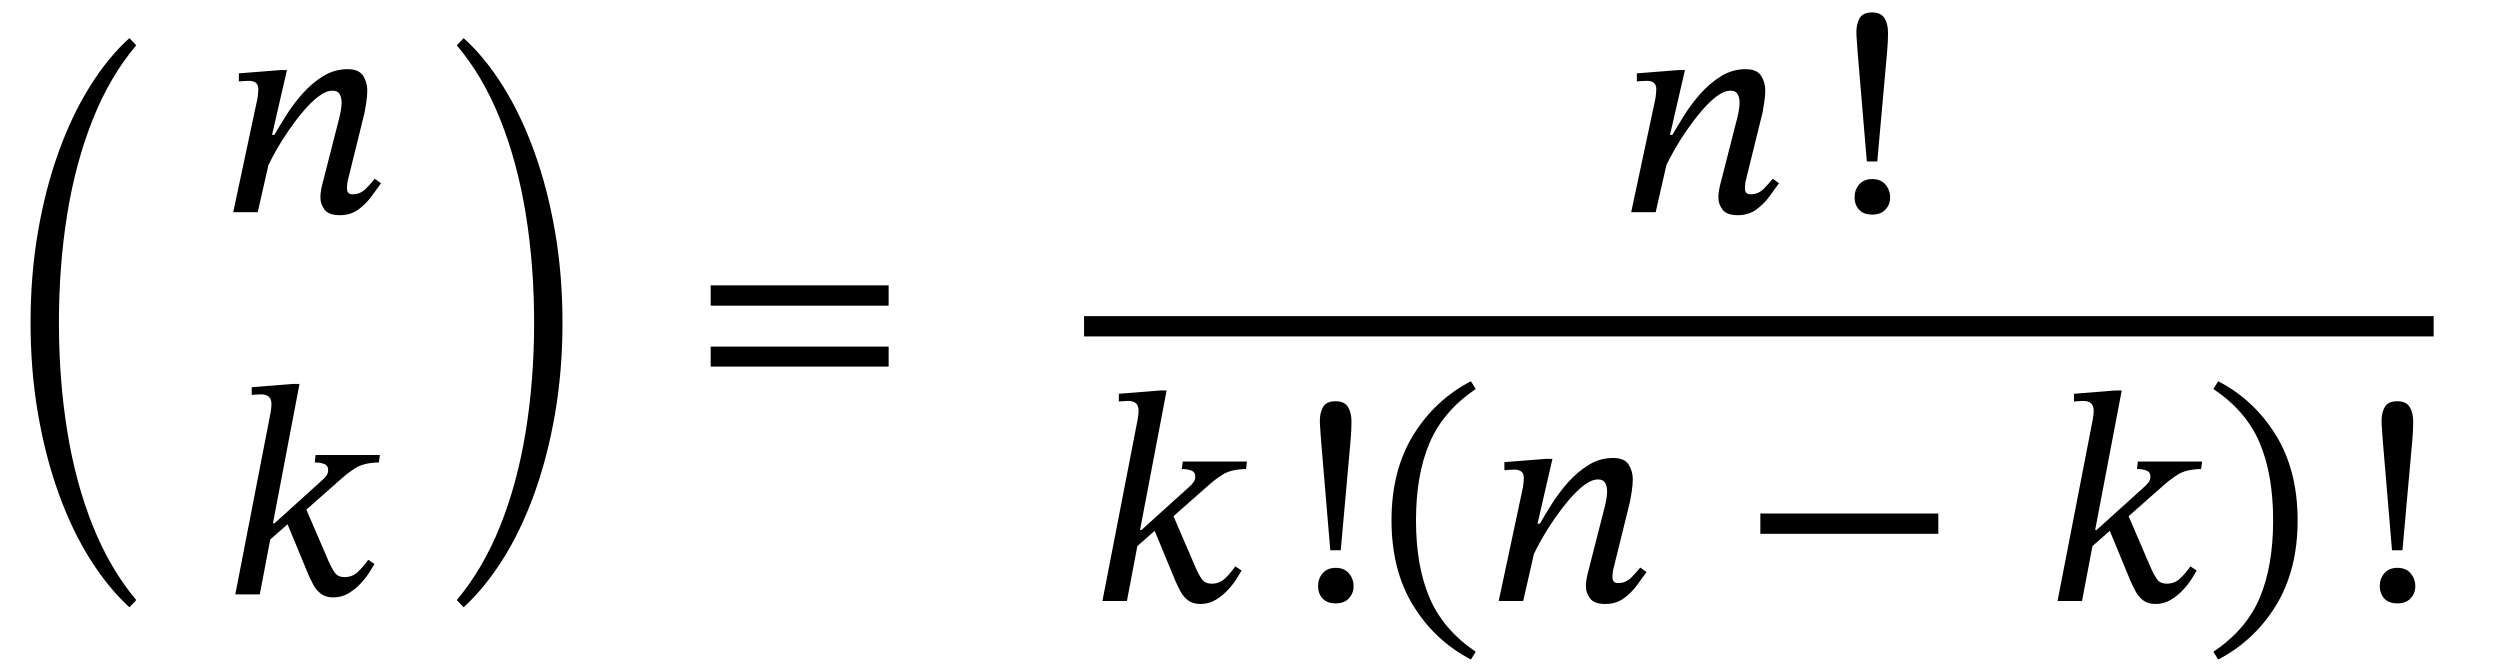
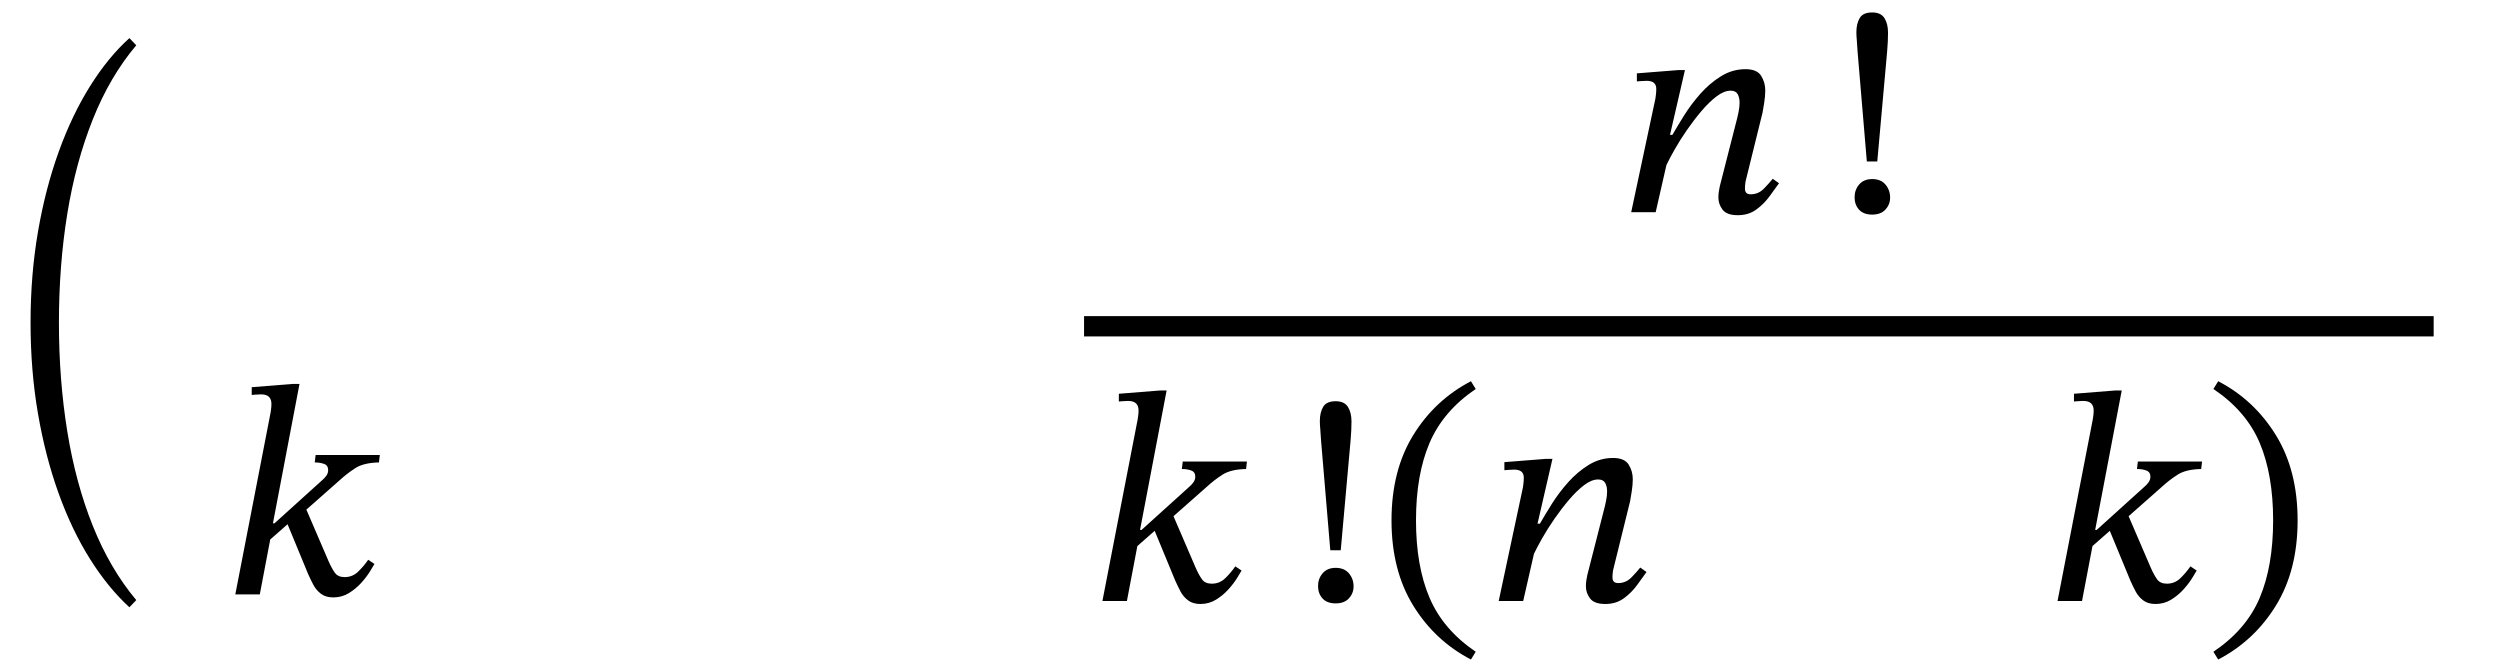
<svg xmlns="http://www.w3.org/2000/svg" width="200.933" height="54.008" viewBox="0.08 -32.416 200.933 54.008">
  <path d="M 2.536 -6.48 L 2.536 -6.48 Q 2.536 -10.344 3.136 -13.812 Q 3.736 -17.28 4.804 -20.232 Q 5.872 -23.184 7.324 -25.5 Q 8.776 -27.816 10.48 -29.352 L 11.032 -28.776 Q 8.92 -26.28 7.54 -22.824 Q 6.16 -19.368 5.488 -15.228 Q 4.816 -11.088 4.816 -6.48 Q 4.816 -1.896 5.488 2.256 Q 6.16 6.408 7.54 9.852 Q 8.92 13.296 11.032 15.816 L 10.48 16.392 Q 8.776 14.832 7.324 12.528 Q 5.872 10.224 4.804 7.272 Q 3.736 4.32 3.136 0.852 Q 2.536 -2.616 2.536 -6.48 Z " fill="black" />
-   <path d="M 30.2 -18.048 L 30.2 -18.048 L 30.704 -17.688 Q 30.392 -17.256 29.948 -16.644 Q 29.504 -16.032 28.88 -15.576 Q 28.256 -15.12 27.392 -15.12 Q 26.504 -15.12 26.168 -15.564 Q 25.832 -16.008 25.832 -16.536 Q 25.832 -16.824 25.88 -17.1 Q 25.928 -17.376 25.952 -17.472 L 27.368 -23.016 Q 27.368 -23.016 27.452 -23.412 Q 27.536 -23.808 27.536 -24.168 Q 27.536 -24.576 27.38 -24.852 Q 27.224 -25.128 26.816 -25.128 Q 26.288 -25.128 25.688 -24.672 Q 25.088 -24.216 24.476 -23.496 Q 23.864 -22.776 23.3 -21.96 Q 22.736 -21.144 22.316 -20.4 Q 21.896 -19.656 21.656 -19.152 L 20.792 -15.36 L 18.824 -15.36 L 20.768 -24.48 Q 20.768 -24.48 20.804 -24.744 Q 20.84 -25.008 20.84 -25.272 Q 20.84 -25.92 20.072 -25.92 Q 19.832 -25.92 19.556 -25.896 Q 19.28 -25.872 19.28 -25.872 L 19.28 -26.52 L 22.616 -26.784 L 23.144 -26.784 L 21.944 -21.576 L 22.136 -21.576 Q 22.52 -22.248 23.084 -23.148 Q 23.648 -24.048 24.392 -24.888 Q 25.136 -25.728 26.048 -26.292 Q 26.96 -26.856 28.016 -26.856 Q 28.928 -26.856 29.264 -26.328 Q 29.6 -25.8 29.6 -25.152 Q 29.6 -24.696 29.516 -24.168 Q 29.432 -23.64 29.384 -23.376 L 28.016 -17.832 Q 28.016 -17.832 27.992 -17.652 Q 27.968 -17.472 27.968 -17.256 Q 27.968 -16.8 28.424 -16.8 Q 29.048 -16.8 29.492 -17.256 Q 29.936 -17.712 30.2 -18.048 Z " fill="black" />
  <path d="M 24.152 -1.56 L 24.152 -1.56 L 22.016 9.648 L 22.136 9.648 L 25.88 6.264 Q 26.144 6.048 26.3 5.832 Q 26.456 5.616 26.456 5.376 Q 26.456 4.992 26.132 4.872 Q 25.808 4.752 25.376 4.752 L 25.448 4.152 L 30.608 4.152 L 30.536 4.752 Q 29.312 4.776 28.64 5.208 Q 27.968 5.64 27.368 6.192 L 24.704 8.544 L 26.48 12.672 Q 26.744 13.272 26.996 13.62 Q 27.248 13.968 27.776 13.968 Q 28.4 13.968 28.844 13.548 Q 29.288 13.128 29.672 12.576 L 30.176 12.912 Q 30.08 13.08 29.816 13.512 Q 29.552 13.944 29.12 14.424 Q 28.688 14.904 28.124 15.252 Q 27.56 15.6 26.864 15.6 Q 26.264 15.6 25.88 15.312 Q 25.496 15.024 25.268 14.592 Q 25.04 14.16 24.848 13.728 L 23.192 9.72 L 21.8 10.944 L 20.96 15.36 L 18.992 15.36 L 21.824 0.768 Q 21.824 0.768 21.86 0.528 Q 21.896 0.288 21.896 0.048 Q 21.896 -0.72 21.056 -0.72 Q 20.84 -0.72 20.576 -0.696 Q 20.312 -0.672 20.312 -0.672 L 20.312 -1.296 L 23.624 -1.56 Z " fill="black" />
  <rect x="17.132" y="-6.192" width="13.56" height="0" fill="black" />
-   <path d="M 45.288 -6.48 L 45.288 -6.48 Q 45.288 -2.616 44.688 0.852 Q 44.088 4.32 43.02 7.272 Q 41.952 10.224 40.5 12.528 Q 39.048 14.832 37.344 16.392 L 36.792 15.816 Q 38.904 13.296 40.284 9.852 Q 41.664 6.408 42.336 2.256 Q 43.008 -1.896 43.008 -6.48 Q 43.008 -11.088 42.336 -15.228 Q 41.664 -19.368 40.284 -22.824 Q 38.904 -26.28 36.792 -28.776 L 37.344 -29.352 Q 39.048 -27.816 40.5 -25.5 Q 41.952 -23.184 43.02 -20.232 Q 44.088 -17.28 44.688 -13.812 Q 45.288 -10.344 45.288 -6.48 Z " fill="black" />
-   <path d="M 71.503 -7.848 L 71.503 -7.848 L 57.199 -7.848 L 57.199 -9.48 L 71.503 -9.48 Z M 71.503 -2.952 L 71.503 -2.952 L 57.199 -2.952 L 57.199 -4.56 L 71.503 -4.56 Z " fill="black" />
  <path d="M 142.56 -18.048 L 142.56 -18.048 L 143.064 -17.688 Q 142.752 -17.256 142.308 -16.644 Q 141.864 -16.032 141.24 -15.576 Q 140.616 -15.12 139.752 -15.12 Q 138.864 -15.12 138.528 -15.564 Q 138.192 -16.008 138.192 -16.536 Q 138.192 -16.824 138.24 -17.1 Q 138.288 -17.376 138.312 -17.472 L 139.728 -23.016 Q 139.728 -23.016 139.812 -23.412 Q 139.896 -23.808 139.896 -24.168 Q 139.896 -24.576 139.74 -24.852 Q 139.584 -25.128 139.176 -25.128 Q 138.648 -25.128 138.048 -24.672 Q 137.448 -24.216 136.836 -23.496 Q 136.224 -22.776 135.66 -21.96 Q 135.096 -21.144 134.676 -20.4 Q 134.256 -19.656 134.016 -19.152 L 133.152 -15.36 L 131.184 -15.36 L 133.128 -24.48 Q 133.128 -24.48 133.164 -24.744 Q 133.2 -25.008 133.2 -25.272 Q 133.2 -25.92 132.432 -25.92 Q 132.192 -25.92 131.916 -25.896 Q 131.64 -25.872 131.64 -25.872 L 131.64 -26.52 L 134.976 -26.784 L 135.504 -26.784 L 134.304 -21.576 L 134.496 -21.576 Q 134.88 -22.248 135.444 -23.148 Q 136.008 -24.048 136.752 -24.888 Q 137.496 -25.728 138.408 -26.292 Q 139.32 -26.856 140.376 -26.856 Q 141.288 -26.856 141.624 -26.328 Q 141.96 -25.8 141.96 -25.152 Q 141.96 -24.696 141.876 -24.168 Q 141.792 -23.64 141.744 -23.376 L 140.376 -17.832 Q 140.376 -17.832 140.352 -17.652 Q 140.328 -17.472 140.328 -17.256 Q 140.328 -16.8 140.784 -16.8 Q 141.408 -16.8 141.852 -17.256 Q 142.296 -17.712 142.56 -18.048 Z " fill="black" />
  <path d="M 150.123 -19.44 L 150.123 -19.44 L 149.379 -28.272 Q 149.355 -28.776 149.319 -29.16 Q 149.283 -29.544 149.283 -29.832 Q 149.283 -30.504 149.547 -30.96 Q 149.811 -31.416 150.555 -31.416 Q 151.251 -31.416 151.539 -30.96 Q 151.827 -30.504 151.827 -29.784 Q 151.827 -29.112 151.755 -28.272 L 150.963 -19.44 Z M 151.995 -16.536 L 151.995 -16.536 Q 151.995 -15.984 151.623 -15.576 Q 151.251 -15.168 150.555 -15.168 Q 149.859 -15.168 149.499 -15.564 Q 149.139 -15.96 149.139 -16.56 Q 149.139 -17.16 149.511 -17.592 Q 149.883 -18.024 150.555 -18.024 Q 151.251 -18.024 151.623 -17.58 Q 151.995 -17.136 151.995 -16.536 Z " fill="black" />
  <path d="M 93.845 -1.032 L 93.845 -1.032 L 91.709 10.176 L 91.829 10.176 L 95.573 6.792 Q 95.837 6.576 95.993 6.36 Q 96.149 6.144 96.149 5.904 Q 96.149 5.52 95.825 5.4 Q 95.501 5.28 95.069 5.28 L 95.141 4.68 L 100.301 4.68 L 100.229 5.28 Q 99.005 5.304 98.333 5.736 Q 97.661 6.168 97.061 6.72 L 94.397 9.072 L 96.173 13.2 Q 96.437 13.8 96.689 14.148 Q 96.941 14.496 97.469 14.496 Q 98.093 14.496 98.537 14.076 Q 98.981 13.656 99.365 13.104 L 99.869 13.44 Q 99.773 13.608 99.509 14.04 Q 99.245 14.472 98.813 14.952 Q 98.381 15.432 97.817 15.78 Q 97.253 16.128 96.557 16.128 Q 95.957 16.128 95.573 15.84 Q 95.189 15.552 94.961 15.12 Q 94.733 14.688 94.541 14.256 L 92.885 10.248 L 91.493 11.472 L 90.653 15.888 L 88.685 15.888 L 91.517 1.296 Q 91.517 1.296 91.553 1.056 Q 91.589 0.816 91.589 0.576 Q 91.589 -0.192 90.749 -0.192 Q 90.533 -0.192 90.269 -0.168 Q 90.005 -0.144 90.005 -0.144 L 90.005 -0.768 L 93.317 -1.032 Z " fill="black" />
  <path d="M 107 11.808 L 107 11.808 L 106.256 2.976 Q 106.232 2.472 106.196 2.088 Q 106.16 1.704 106.16 1.416 Q 106.16 0.744 106.424 0.288 Q 106.688 -0.168 107.432 -0.168 Q 108.128 -0.168 108.416 0.288 Q 108.704 0.744 108.704 1.464 Q 108.704 2.136 108.632 2.976 L 107.84 11.808 Z M 108.872 14.712 L 108.872 14.712 Q 108.872 15.264 108.5 15.672 Q 108.128 16.08 107.432 16.08 Q 106.736 16.08 106.376 15.684 Q 106.016 15.288 106.016 14.688 Q 106.016 14.088 106.388 13.656 Q 106.76 13.224 107.432 13.224 Q 108.128 13.224 108.5 13.668 Q 108.872 14.112 108.872 14.712 Z " fill="black" />
  <path d="M 111.92 9.408 L 111.92 9.408 Q 111.92 5.4 113.66 2.568 Q 115.4 -0.264 118.304 -1.776 L 118.688 -1.152 Q 116.072 0.624 114.98 3.18 Q 113.888 5.736 113.888 9.408 Q 113.888 13.08 114.98 15.636 Q 116.072 18.192 118.688 19.968 L 118.304 20.592 Q 115.4 19.08 113.66 16.248 Q 111.92 13.416 111.92 9.408 Z " fill="black" />
  <path d="M 131.912 13.2 L 131.912 13.2 L 132.416 13.56 Q 132.104 13.992 131.66 14.604 Q 131.216 15.216 130.592 15.672 Q 129.968 16.128 129.104 16.128 Q 128.216 16.128 127.88 15.684 Q 127.544 15.24 127.544 14.712 Q 127.544 14.424 127.592 14.148 Q 127.64 13.872 127.664 13.776 L 129.08 8.232 Q 129.08 8.232 129.164 7.836 Q 129.248 7.44 129.248 7.08 Q 129.248 6.672 129.092 6.396 Q 128.936 6.12 128.528 6.12 Q 128 6.12 127.4 6.576 Q 126.8 7.032 126.188 7.752 Q 125.576 8.472 125.012 9.288 Q 124.448 10.104 124.028 10.848 Q 123.608 11.592 123.368 12.096 L 122.504 15.888 L 120.536 15.888 L 122.48 6.768 Q 122.48 6.768 122.516 6.504 Q 122.552 6.24 122.552 5.976 Q 122.552 5.328 121.784 5.328 Q 121.544 5.328 121.268 5.352 Q 120.992 5.376 120.992 5.376 L 120.992 4.728 L 124.328 4.464 L 124.856 4.464 L 123.656 9.672 L 123.848 9.672 Q 124.232 9 124.796 8.1 Q 125.36 7.2 126.104 6.36 Q 126.848 5.52 127.76 4.956 Q 128.672 4.392 129.728 4.392 Q 130.64 4.392 130.976 4.92 Q 131.312 5.448 131.312 6.096 Q 131.312 6.552 131.228 7.08 Q 131.144 7.608 131.096 7.872 L 129.728 13.416 Q 129.728 13.416 129.704 13.596 Q 129.68 13.776 129.68 13.992 Q 129.68 14.448 130.136 14.448 Q 130.76 14.448 131.204 13.992 Q 131.648 13.536 131.912 13.2 Z " fill="black" />
-   <path d="M 155.869 10.488 L 155.869 10.488 L 141.565 10.488 L 141.565 8.856 L 155.869 8.856 Z " fill="black" />
  <path d="M 170.611 -1.032 L 170.611 -1.032 L 168.475 10.176 L 168.595 10.176 L 172.339 6.792 Q 172.603 6.576 172.759 6.36 Q 172.915 6.144 172.915 5.904 Q 172.915 5.52 172.591 5.4 Q 172.267 5.28 171.835 5.28 L 171.907 4.68 L 177.067 4.68 L 176.995 5.28 Q 175.771 5.304 175.099 5.736 Q 174.427 6.168 173.827 6.72 L 171.163 9.072 L 172.939 13.2 Q 173.203 13.8 173.455 14.148 Q 173.707 14.496 174.235 14.496 Q 174.859 14.496 175.303 14.076 Q 175.747 13.656 176.131 13.104 L 176.635 13.44 Q 176.539 13.608 176.275 14.04 Q 176.011 14.472 175.579 14.952 Q 175.147 15.432 174.583 15.78 Q 174.019 16.128 173.323 16.128 Q 172.723 16.128 172.339 15.84 Q 171.955 15.552 171.727 15.12 Q 171.499 14.688 171.307 14.256 L 169.651 10.248 L 168.259 11.472 L 167.419 15.888 L 165.451 15.888 L 168.283 1.296 Q 168.283 1.296 168.319 1.056 Q 168.355 0.816 168.355 0.576 Q 168.355 -0.192 167.515 -0.192 Q 167.299 -0.192 167.035 -0.168 Q 166.771 -0.144 166.771 -0.144 L 166.771 -0.768 L 170.083 -1.032 Z " fill="black" />
  <path d="M 184.747 9.408 L 184.747 9.408 Q 184.747 13.416 183.007 16.248 Q 181.267 19.08 178.363 20.592 L 177.979 19.968 Q 180.619 18.192 181.699 15.636 Q 182.779 13.08 182.779 9.408 Q 182.779 5.736 181.699 3.18 Q 180.619 0.624 177.979 -1.152 L 178.363 -1.776 Q 181.267 -0.264 183.007 2.568 Q 184.747 5.4 184.747 9.408 Z " fill="black" />
-   <path d="M 192.333 11.808 L 192.333 11.808 L 191.589 2.976 Q 191.565 2.472 191.529 2.088 Q 191.493 1.704 191.493 1.416 Q 191.493 0.744 191.757 0.288 Q 192.021 -0.168 192.765 -0.168 Q 193.461 -0.168 193.749 0.288 Q 194.037 0.744 194.037 1.464 Q 194.037 2.136 193.965 2.976 L 193.173 11.808 Z M 194.205 14.712 L 194.205 14.712 Q 194.205 15.264 193.833 15.672 Q 193.461 16.08 192.765 16.08 Q 192.069 16.08 191.709 15.684 Q 191.349 15.288 191.349 14.688 Q 191.349 14.088 191.721 13.656 Q 192.093 13.224 192.765 13.224 Q 193.461 13.224 193.833 13.668 Q 194.205 14.112 194.205 14.712 Z " fill="black" />
  <rect x="87.209" y="-7.008" width="108.472" height="1.632" fill="black" />
</svg>